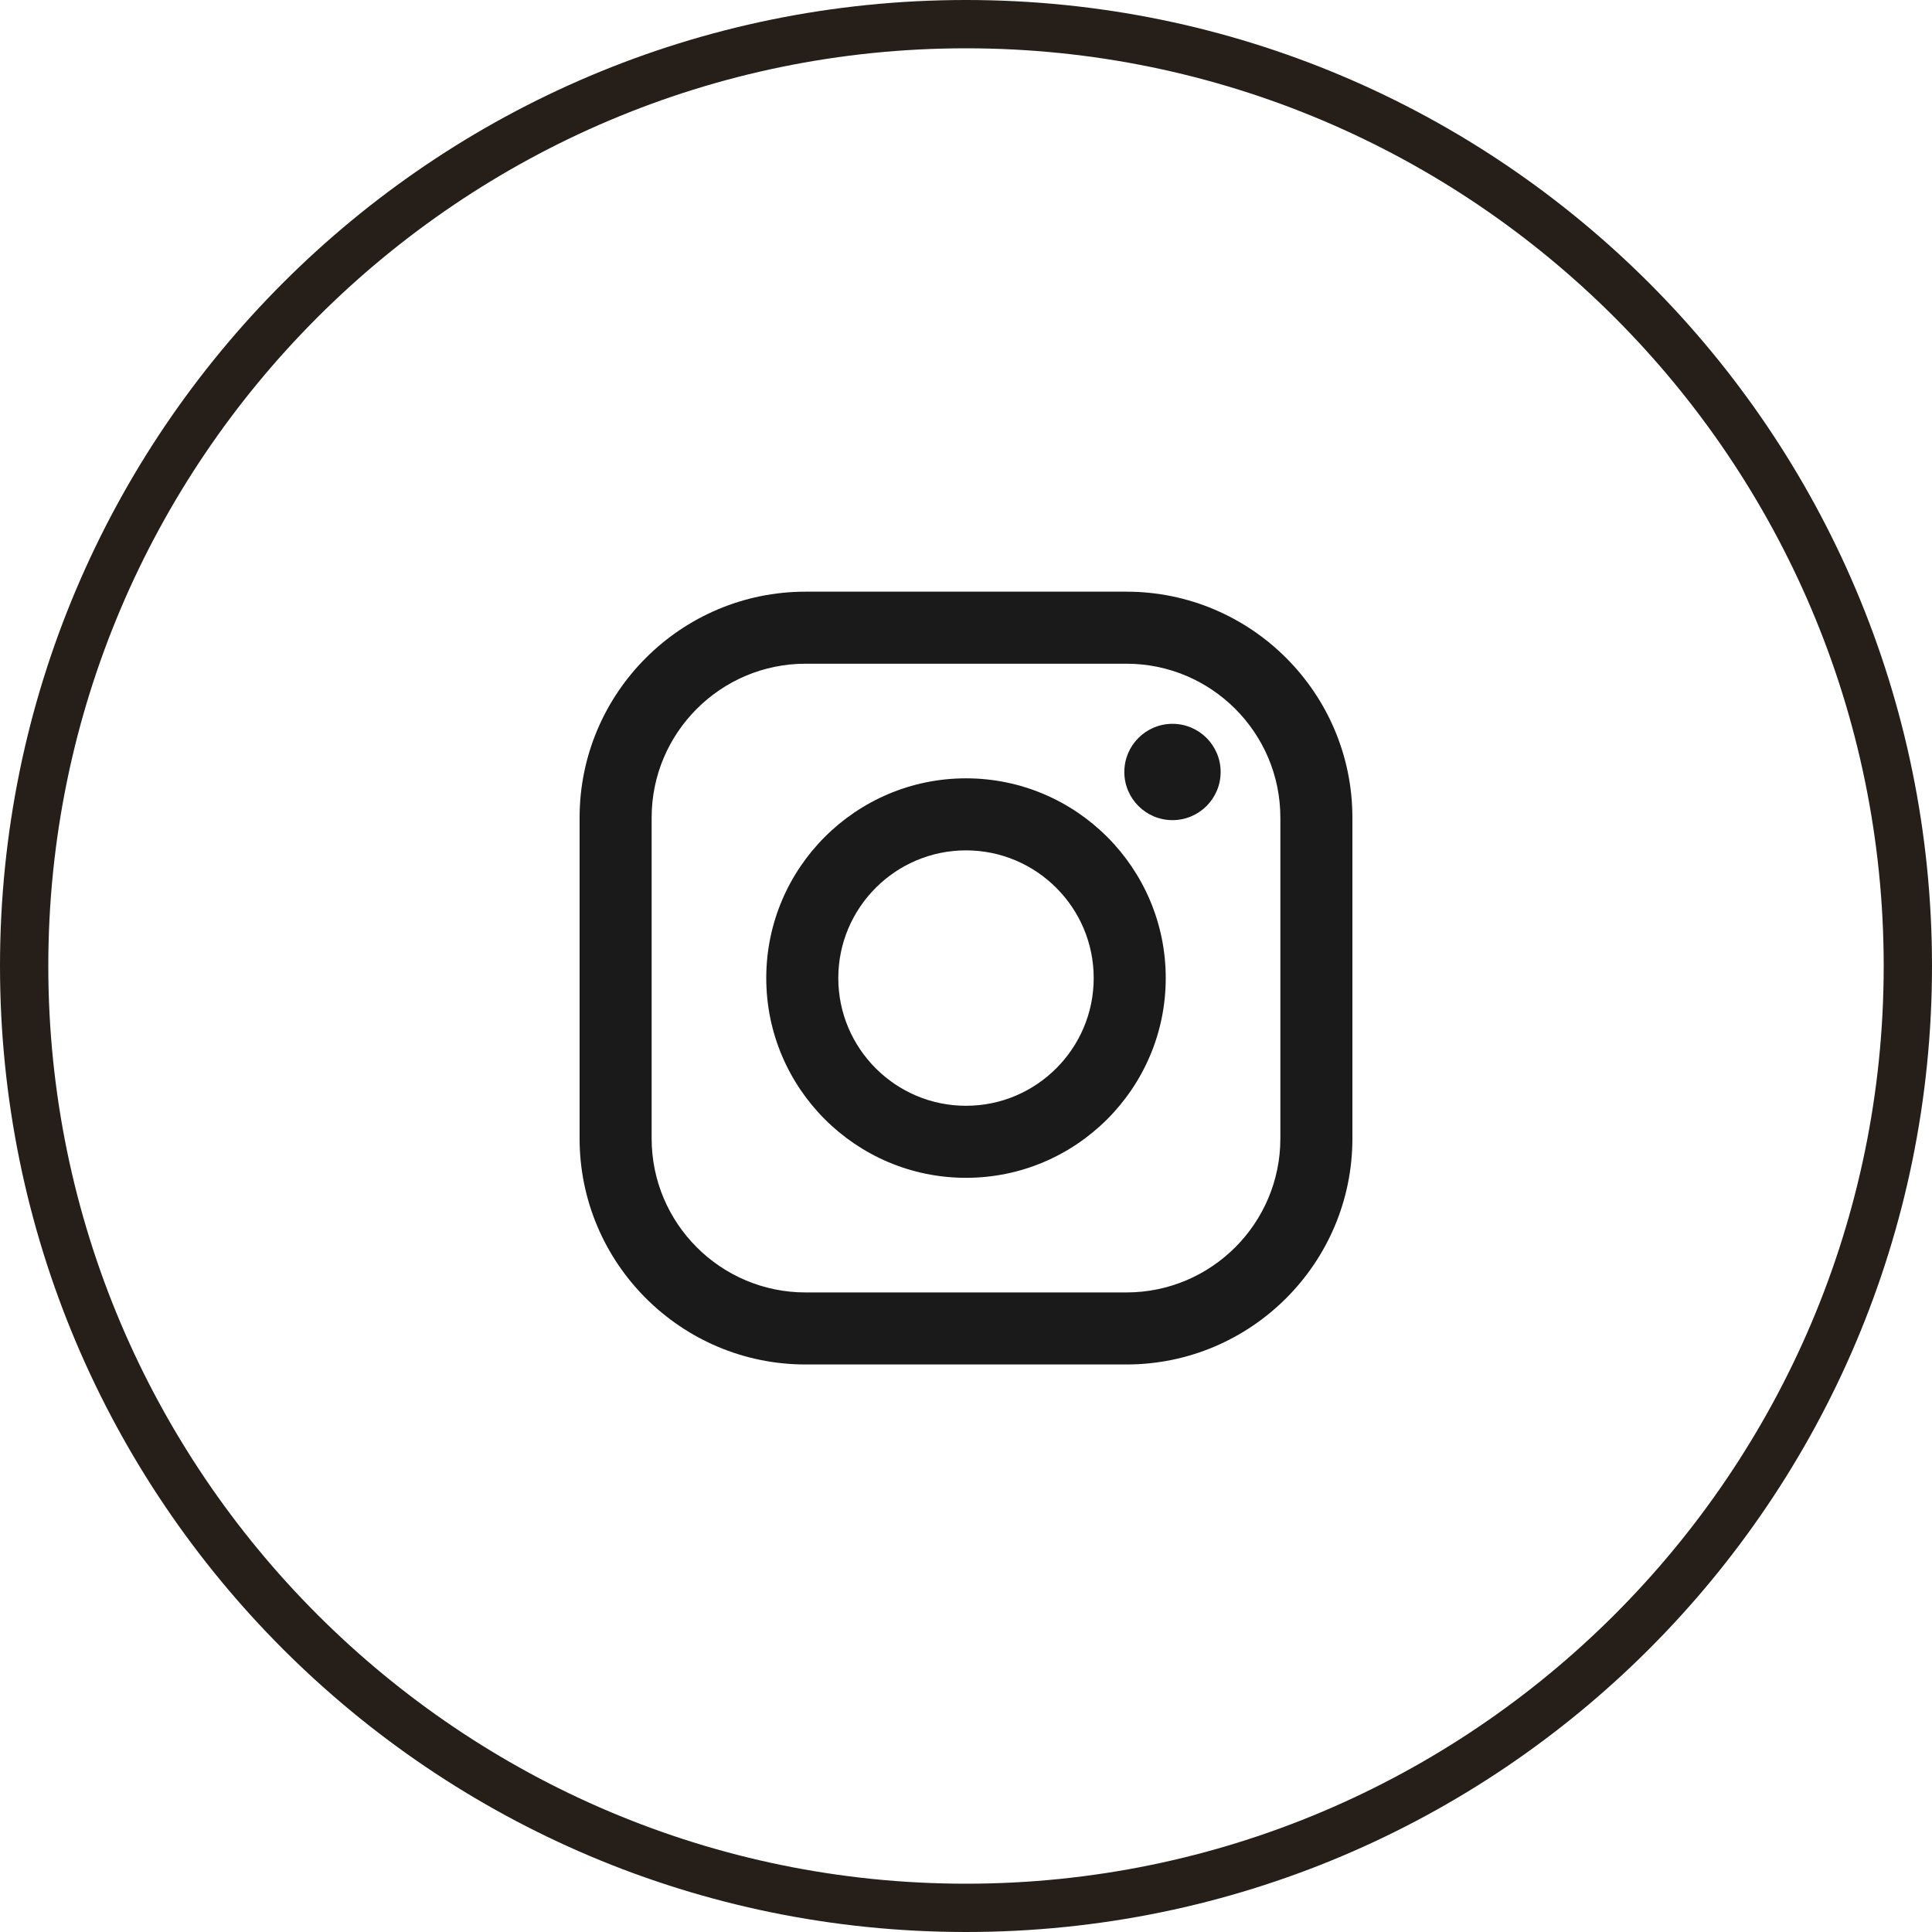
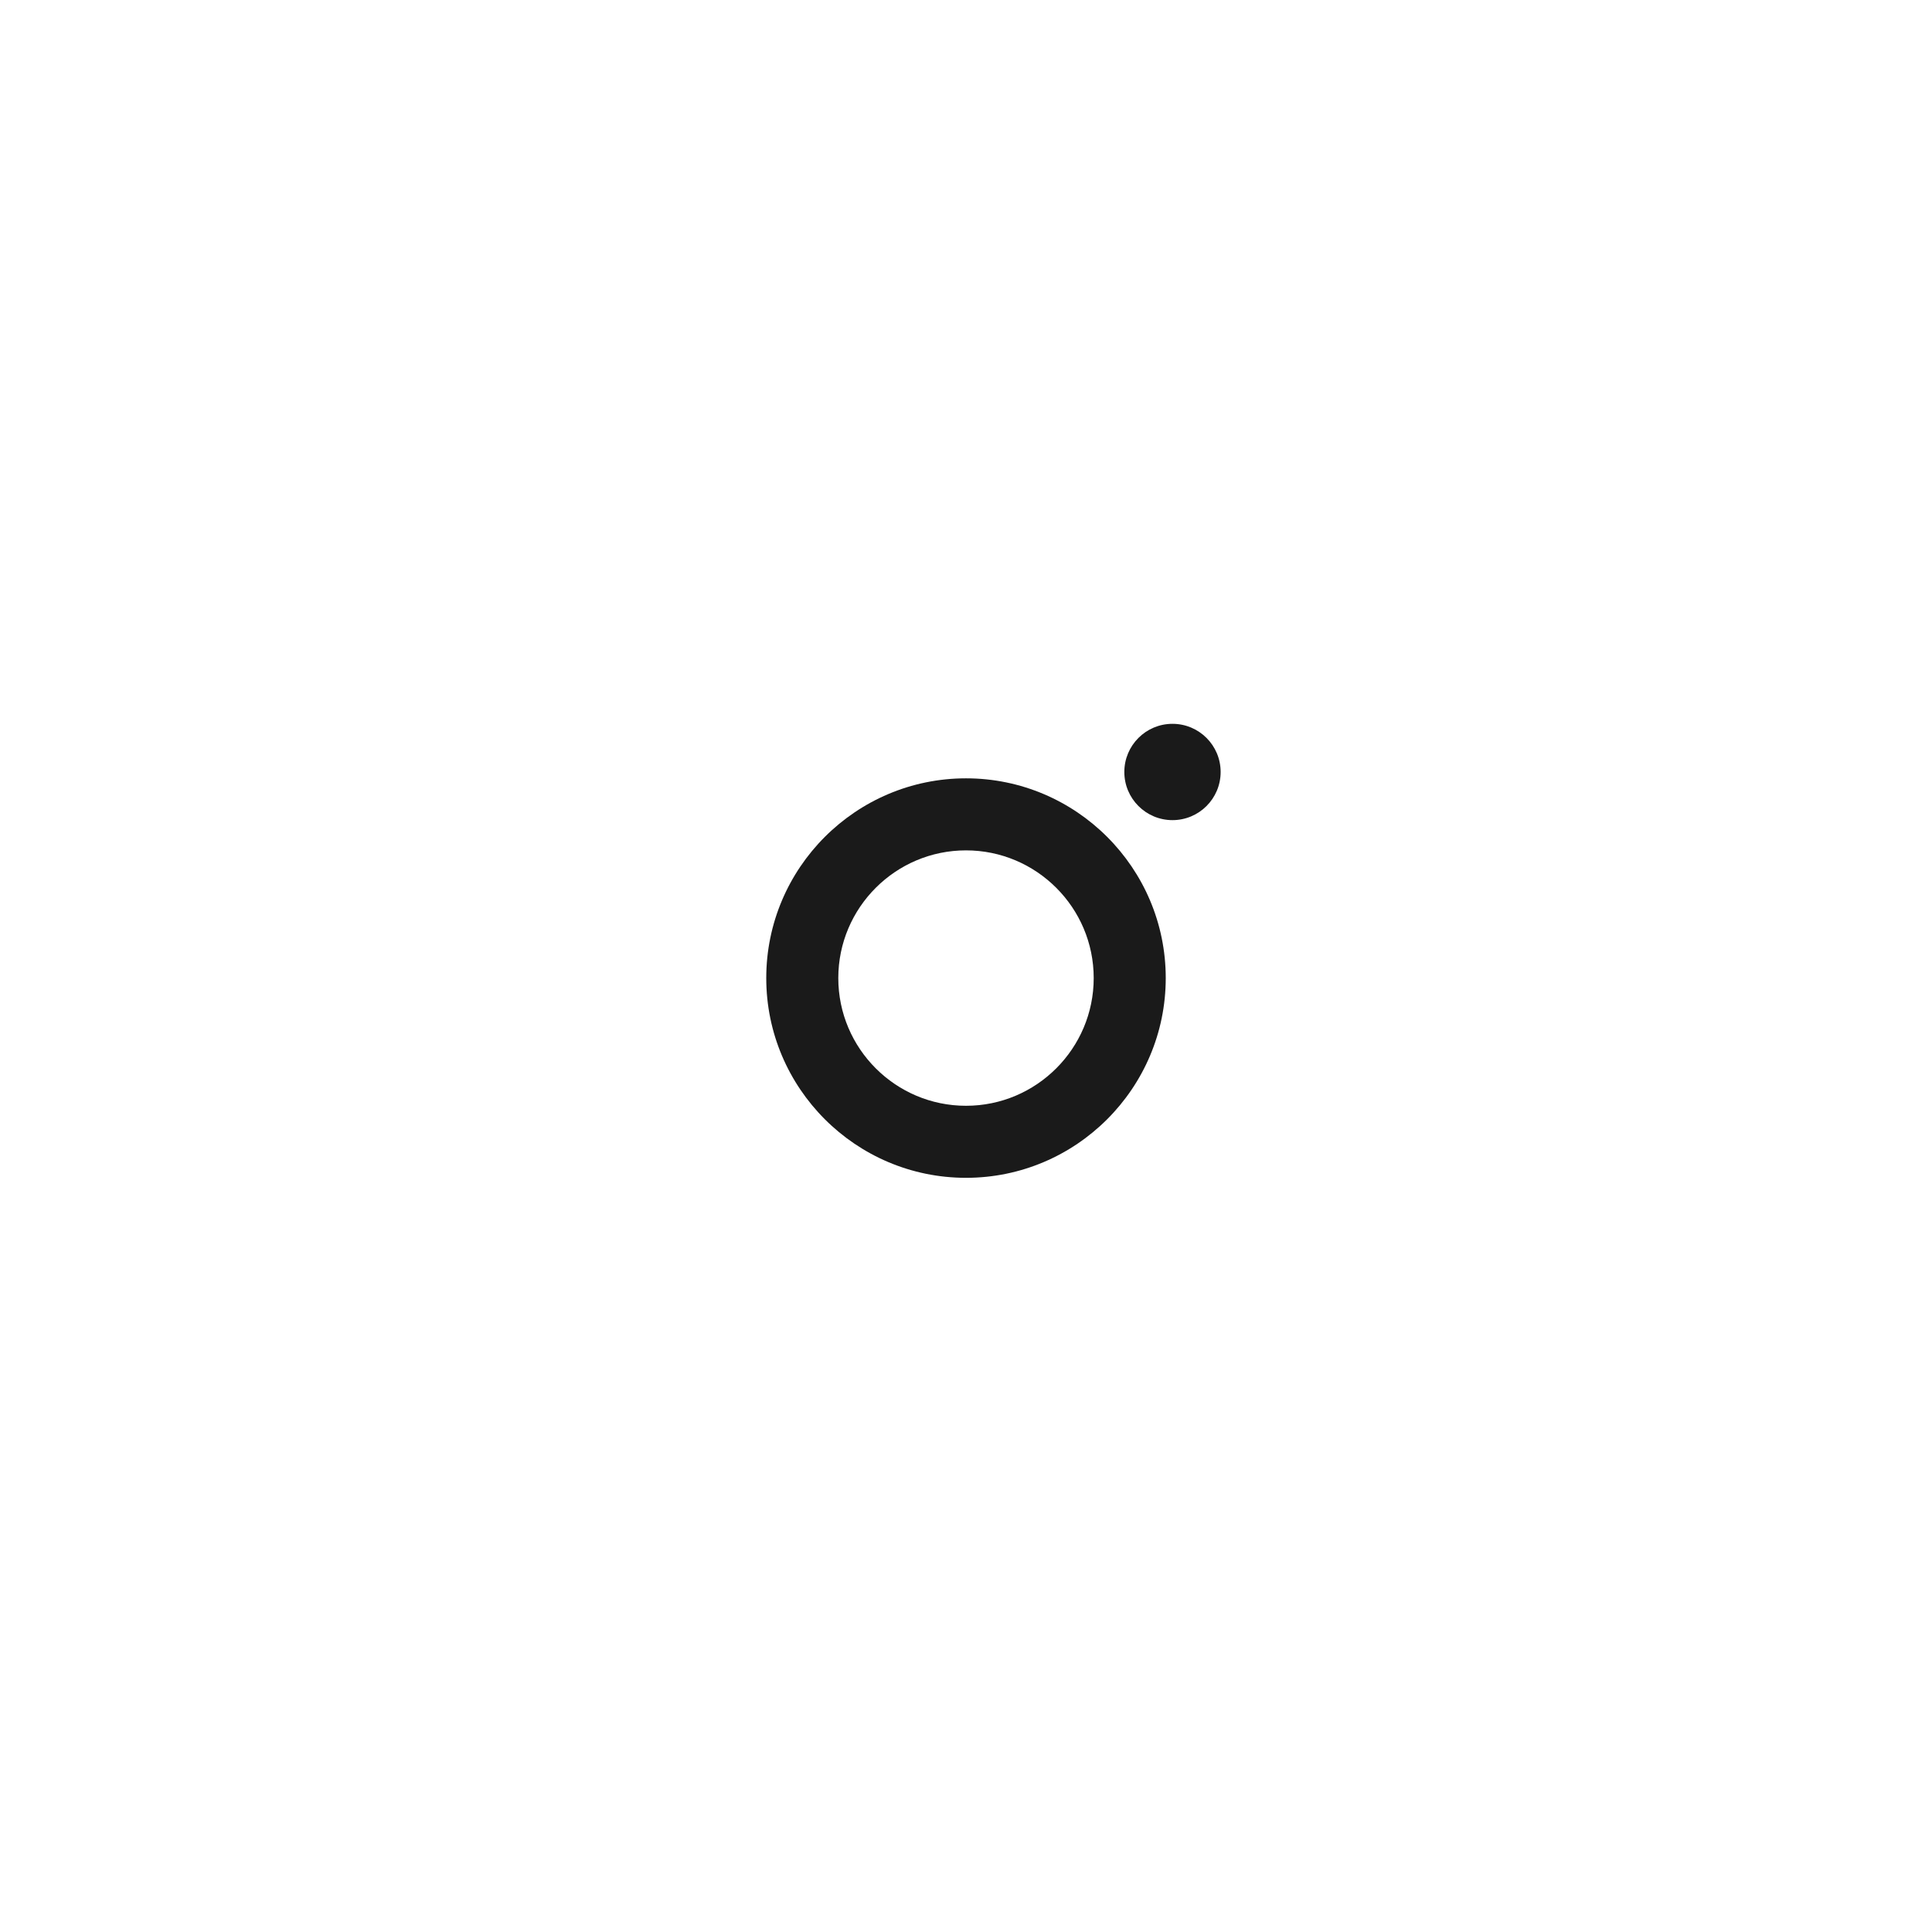
<svg xmlns="http://www.w3.org/2000/svg" id="_レイヤー_2" viewBox="0 0 80 80">
  <defs>
    <style>.cls-1{fill:#261f19;}.cls-1,.cls-2{stroke-width:0px;}.cls-2{fill:#1a1a1a;}</style>
  </defs>
  <g id="_レイヤー_2-2">
-     <path class="cls-1" d="m40,2c20.953,0,38,17.047,38,38s-17.047,38-38,38S2,60.953,2,40,19.047,2,40,2m0-2C17.909,0,0,17.909,0,40s17.909,40,40,40,40-17.909,40-40S62.091,0,40,0h0Z" />
-     <path class="cls-2" d="m46.644,56.5h-13.288c-5.159,0-9.356-4.197-9.356-9.356v-13.288c0-5.159,4.197-9.356,9.356-9.356h13.288c5.159,0,9.356,4.197,9.356,9.356v13.288c0,5.159-4.197,9.356-9.356,9.356Zm-13.288-29.017c-3.514,0-6.373,2.859-6.373,6.373v13.288c0,3.514,2.859,6.373,6.373,6.373h13.288c3.514,0,6.373-2.859,6.373-6.373v-13.288c0-3.514-2.859-6.373-6.373-6.373h-13.288Z" />
    <circle class="cls-2" cx="48.55" cy="31.966" r="1.994" />
    <path class="cls-2" d="m40,48.771c-4.561,0-8.271-3.71-8.271-8.271s3.71-8.271,8.271-8.271,8.271,3.71,8.271,8.271-3.71,8.271-8.271,8.271Zm0-13.559c-2.916,0-5.288,2.372-5.288,5.288s2.372,5.288,5.288,5.288,5.288-2.372,5.288-5.288-2.372-5.288-5.288-5.288Z" />
  </g>
</svg>